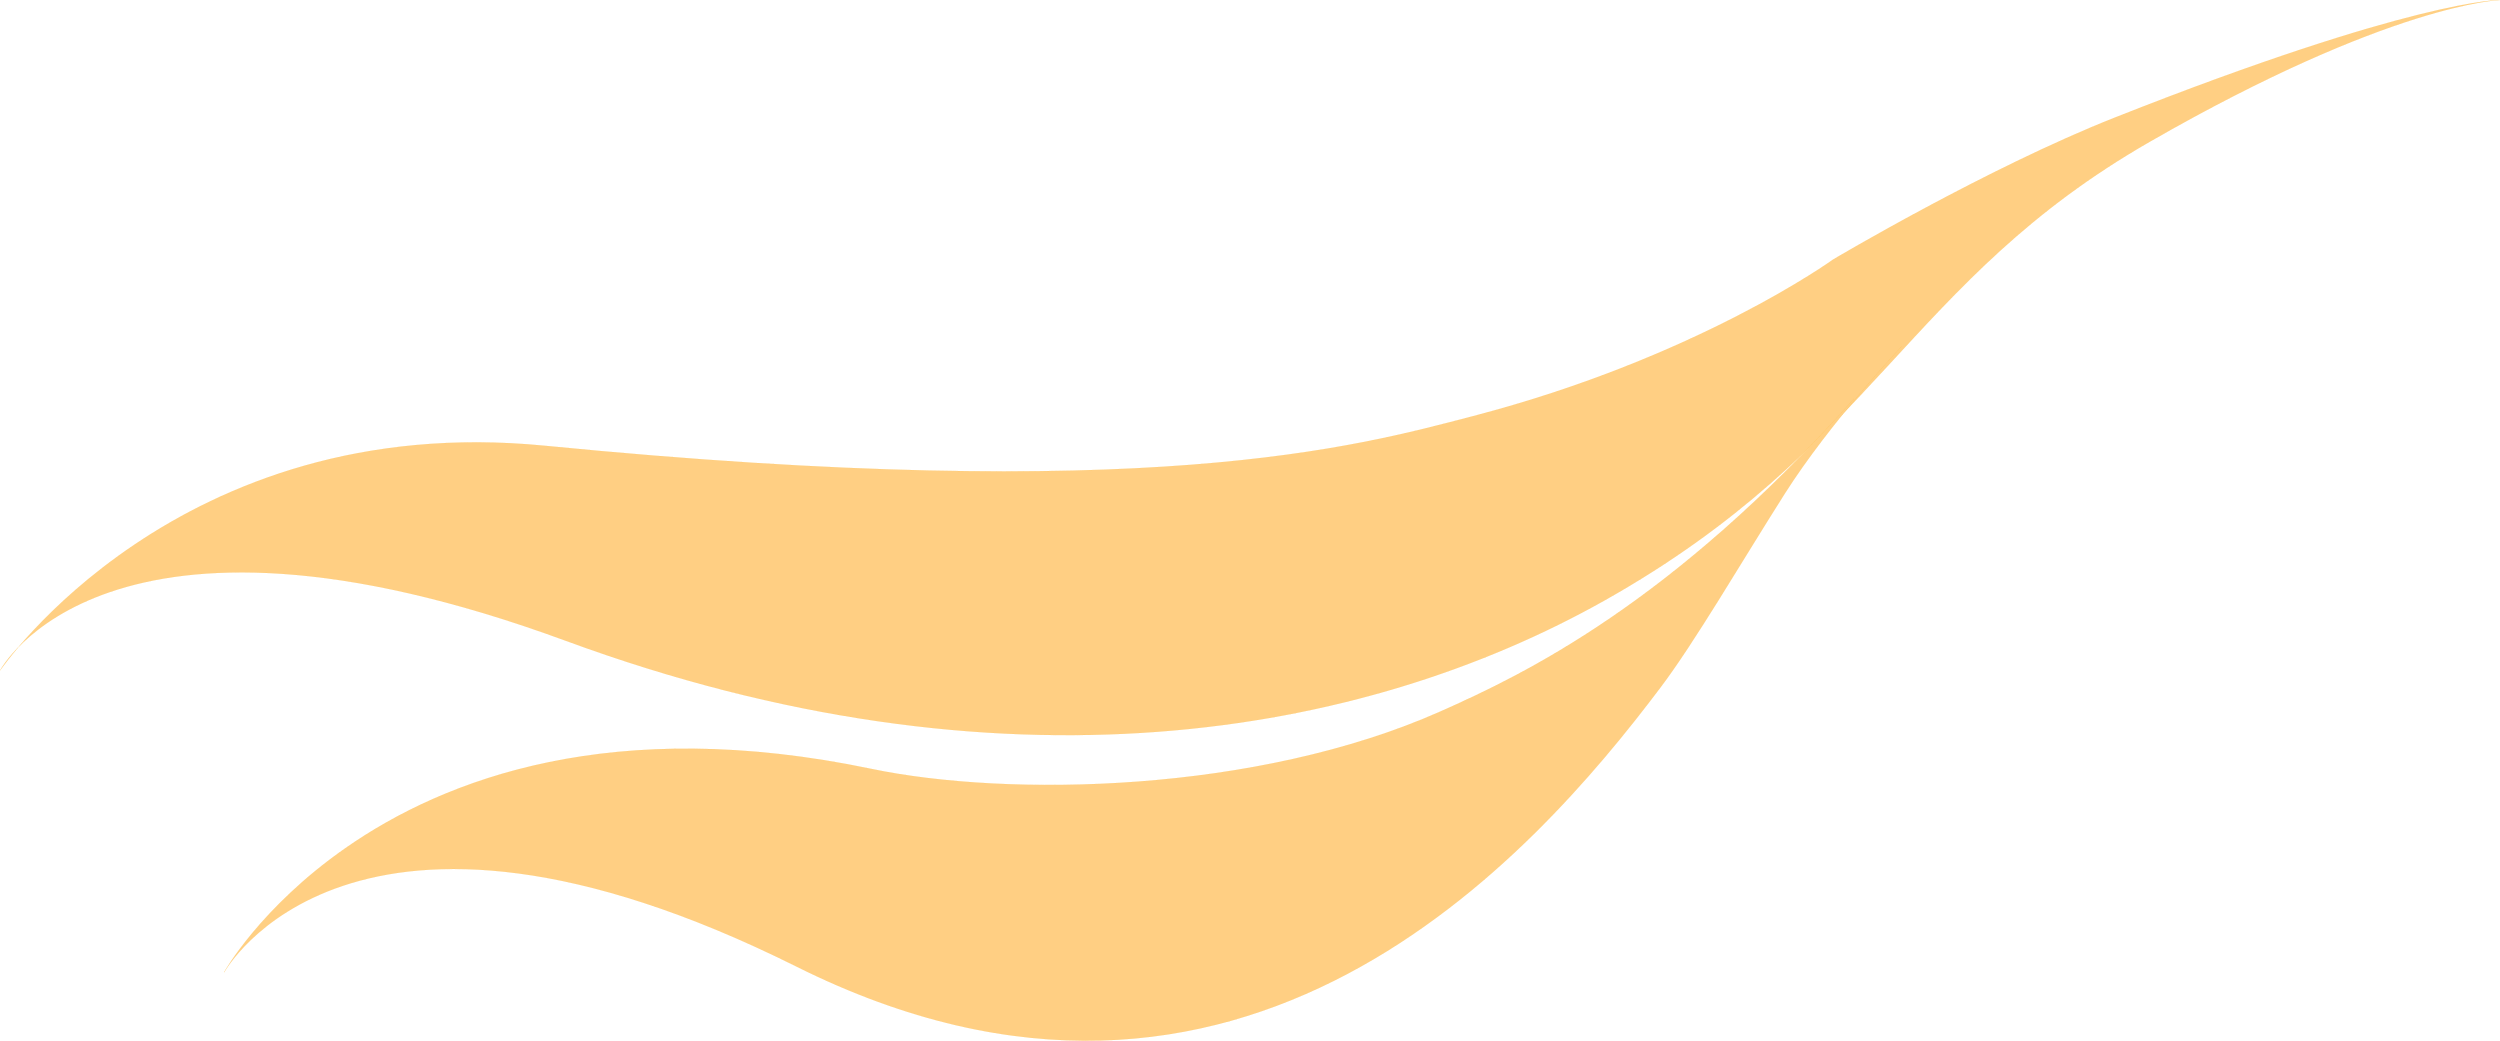
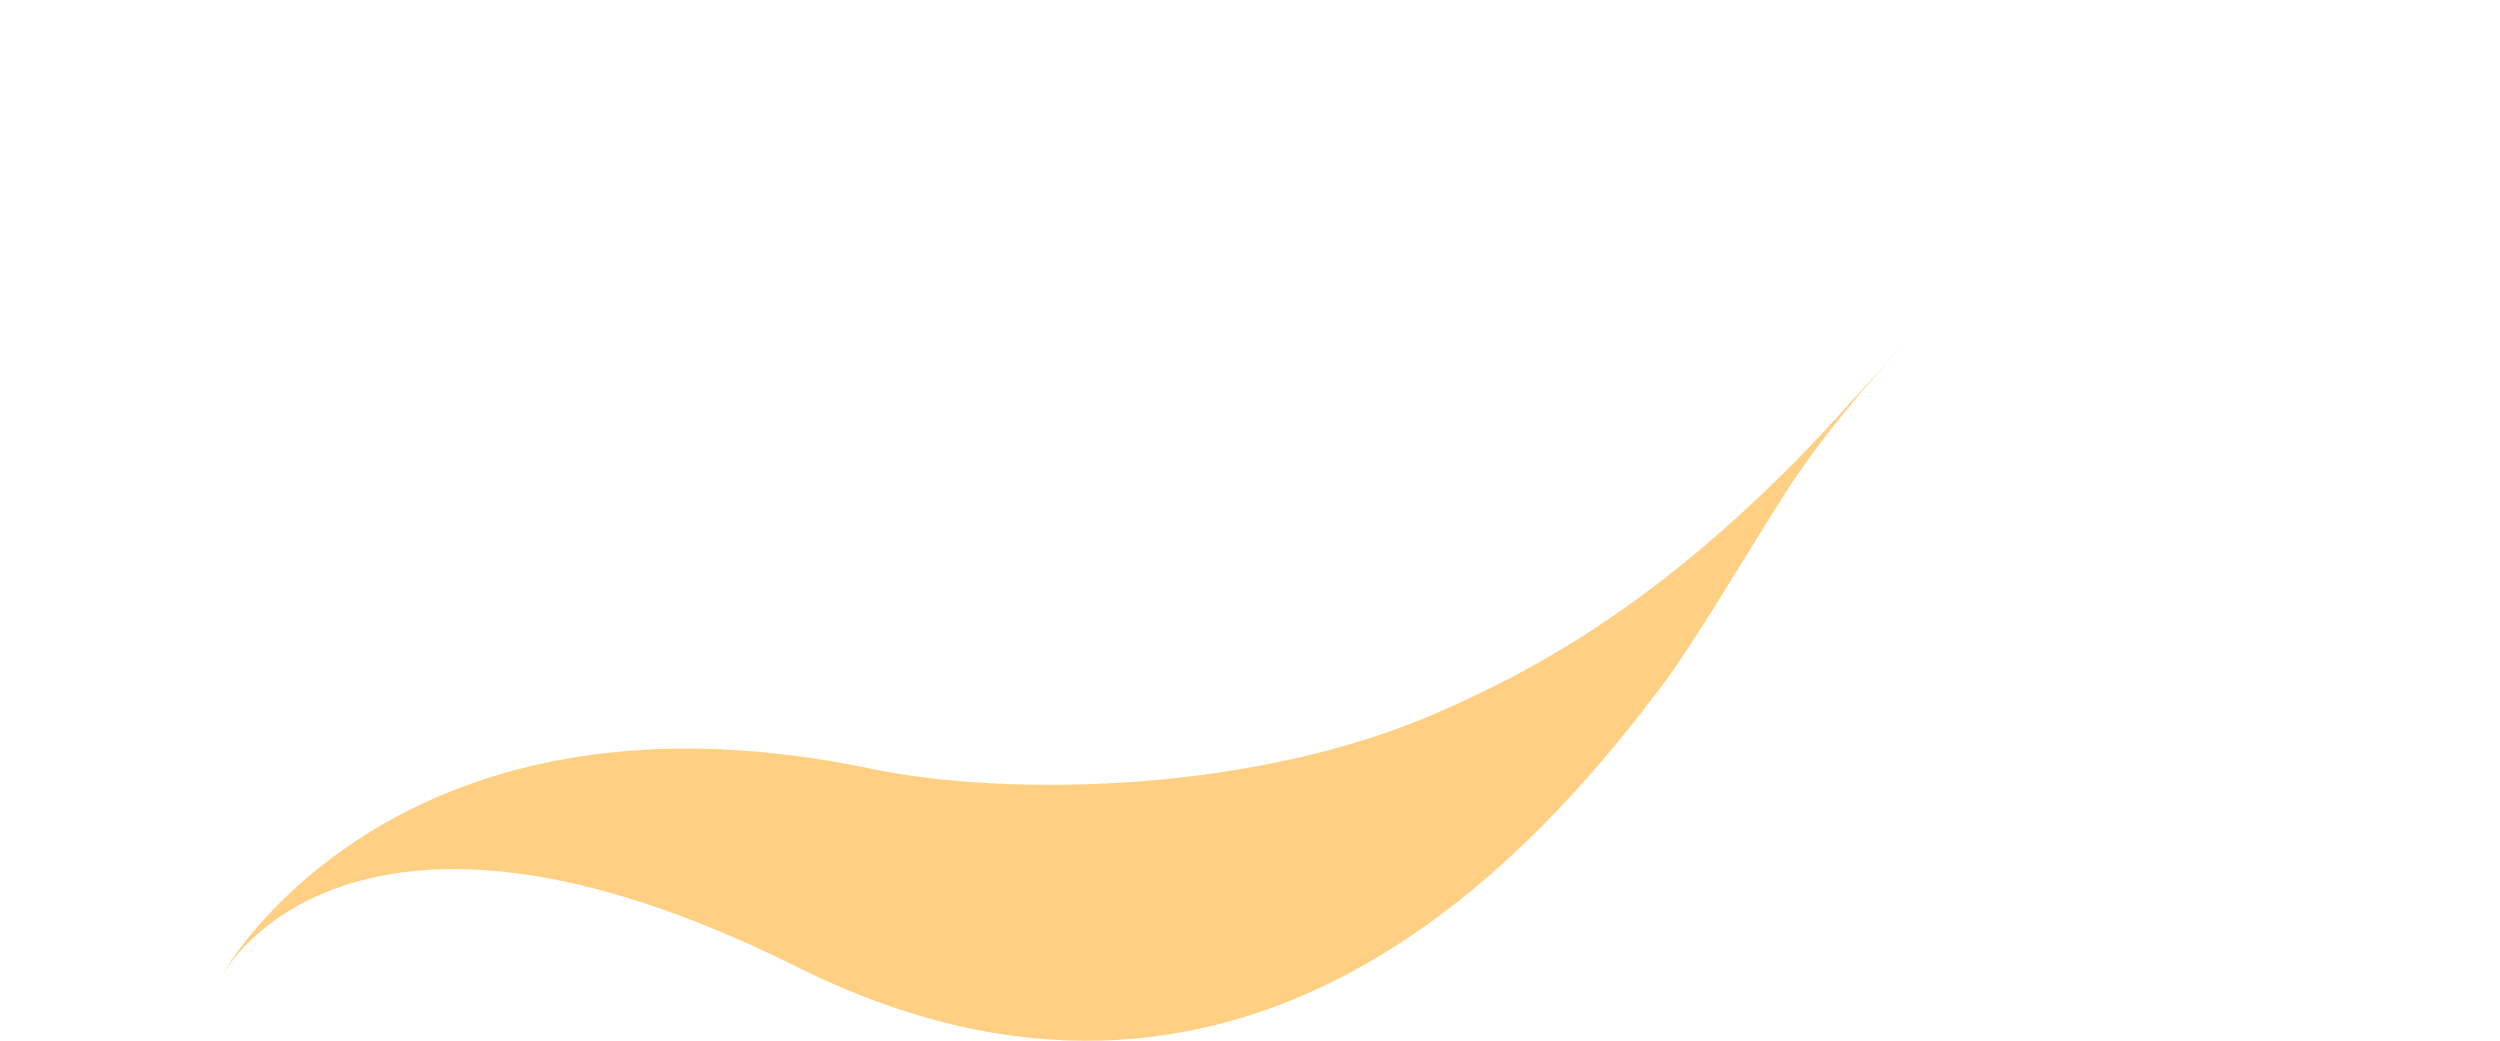
<svg xmlns="http://www.w3.org/2000/svg" width="100%" height="100%" viewBox="0 0 15153 6309" version="1.1" xml:space="preserve" style="fill-rule:evenodd;clip-rule:evenodd;stroke-linecap:round;stroke-linejoin:round;stroke-miterlimit:1.5;">
  <g id="Logo">
-     <path d="M0.208,4064.47c0,0 1072.05,-1581.81 3302.56,-1362.63c3660.31,359.679 4909.26,7.296 5625.88,-179.609c1361.06,-354.98 2181.36,-948.766 2181.36,-948.766c0,0 930.467,-553.377 1709.02,-861.066c1818.63,-718.734 2333.16,-712.197 2333.16,-712.197c0,0 -659.616,19.177 -2122.03,858.896c-1472.9,845.742 -1665.6,1857.26 -3302.69,2779.21c-1469.26,827.437 -3658.32,1216.3 -6297.37,245.926c-2797.46,-1028.62 -3429.89,180.23 -3429.89,180.23" style="fill:#ffcf83;stroke:#fcaa03;stroke-width:0.42px;" />
    <path d="M11237,2416.77c-1099.08,1239.89 -2001.62,1671.62 -2506.32,1895.65c-1118.38,496.435 -2621.34,520.849 -3450,347.739c-1562.77,-326.466 -2580.48,57.225 -3186.66,480.334c-518.393,361.834 -735.828,752.496 -735.828,752.496l1.541,-0.781c0,0 759.644,-1384.01 3468.87,-33.145c2695.68,1344.11 4457.87,-660.906 5235.18,-1691.08c210.185,-278.558 483.516,-749.767 754.24,-1176.18c274.103,-431.737 708.653,-893.087 708.653,-893.087" style="fill:#ffcf83;stroke:#fcaa03;stroke-width:0.42px;" />
  </g>
</svg>